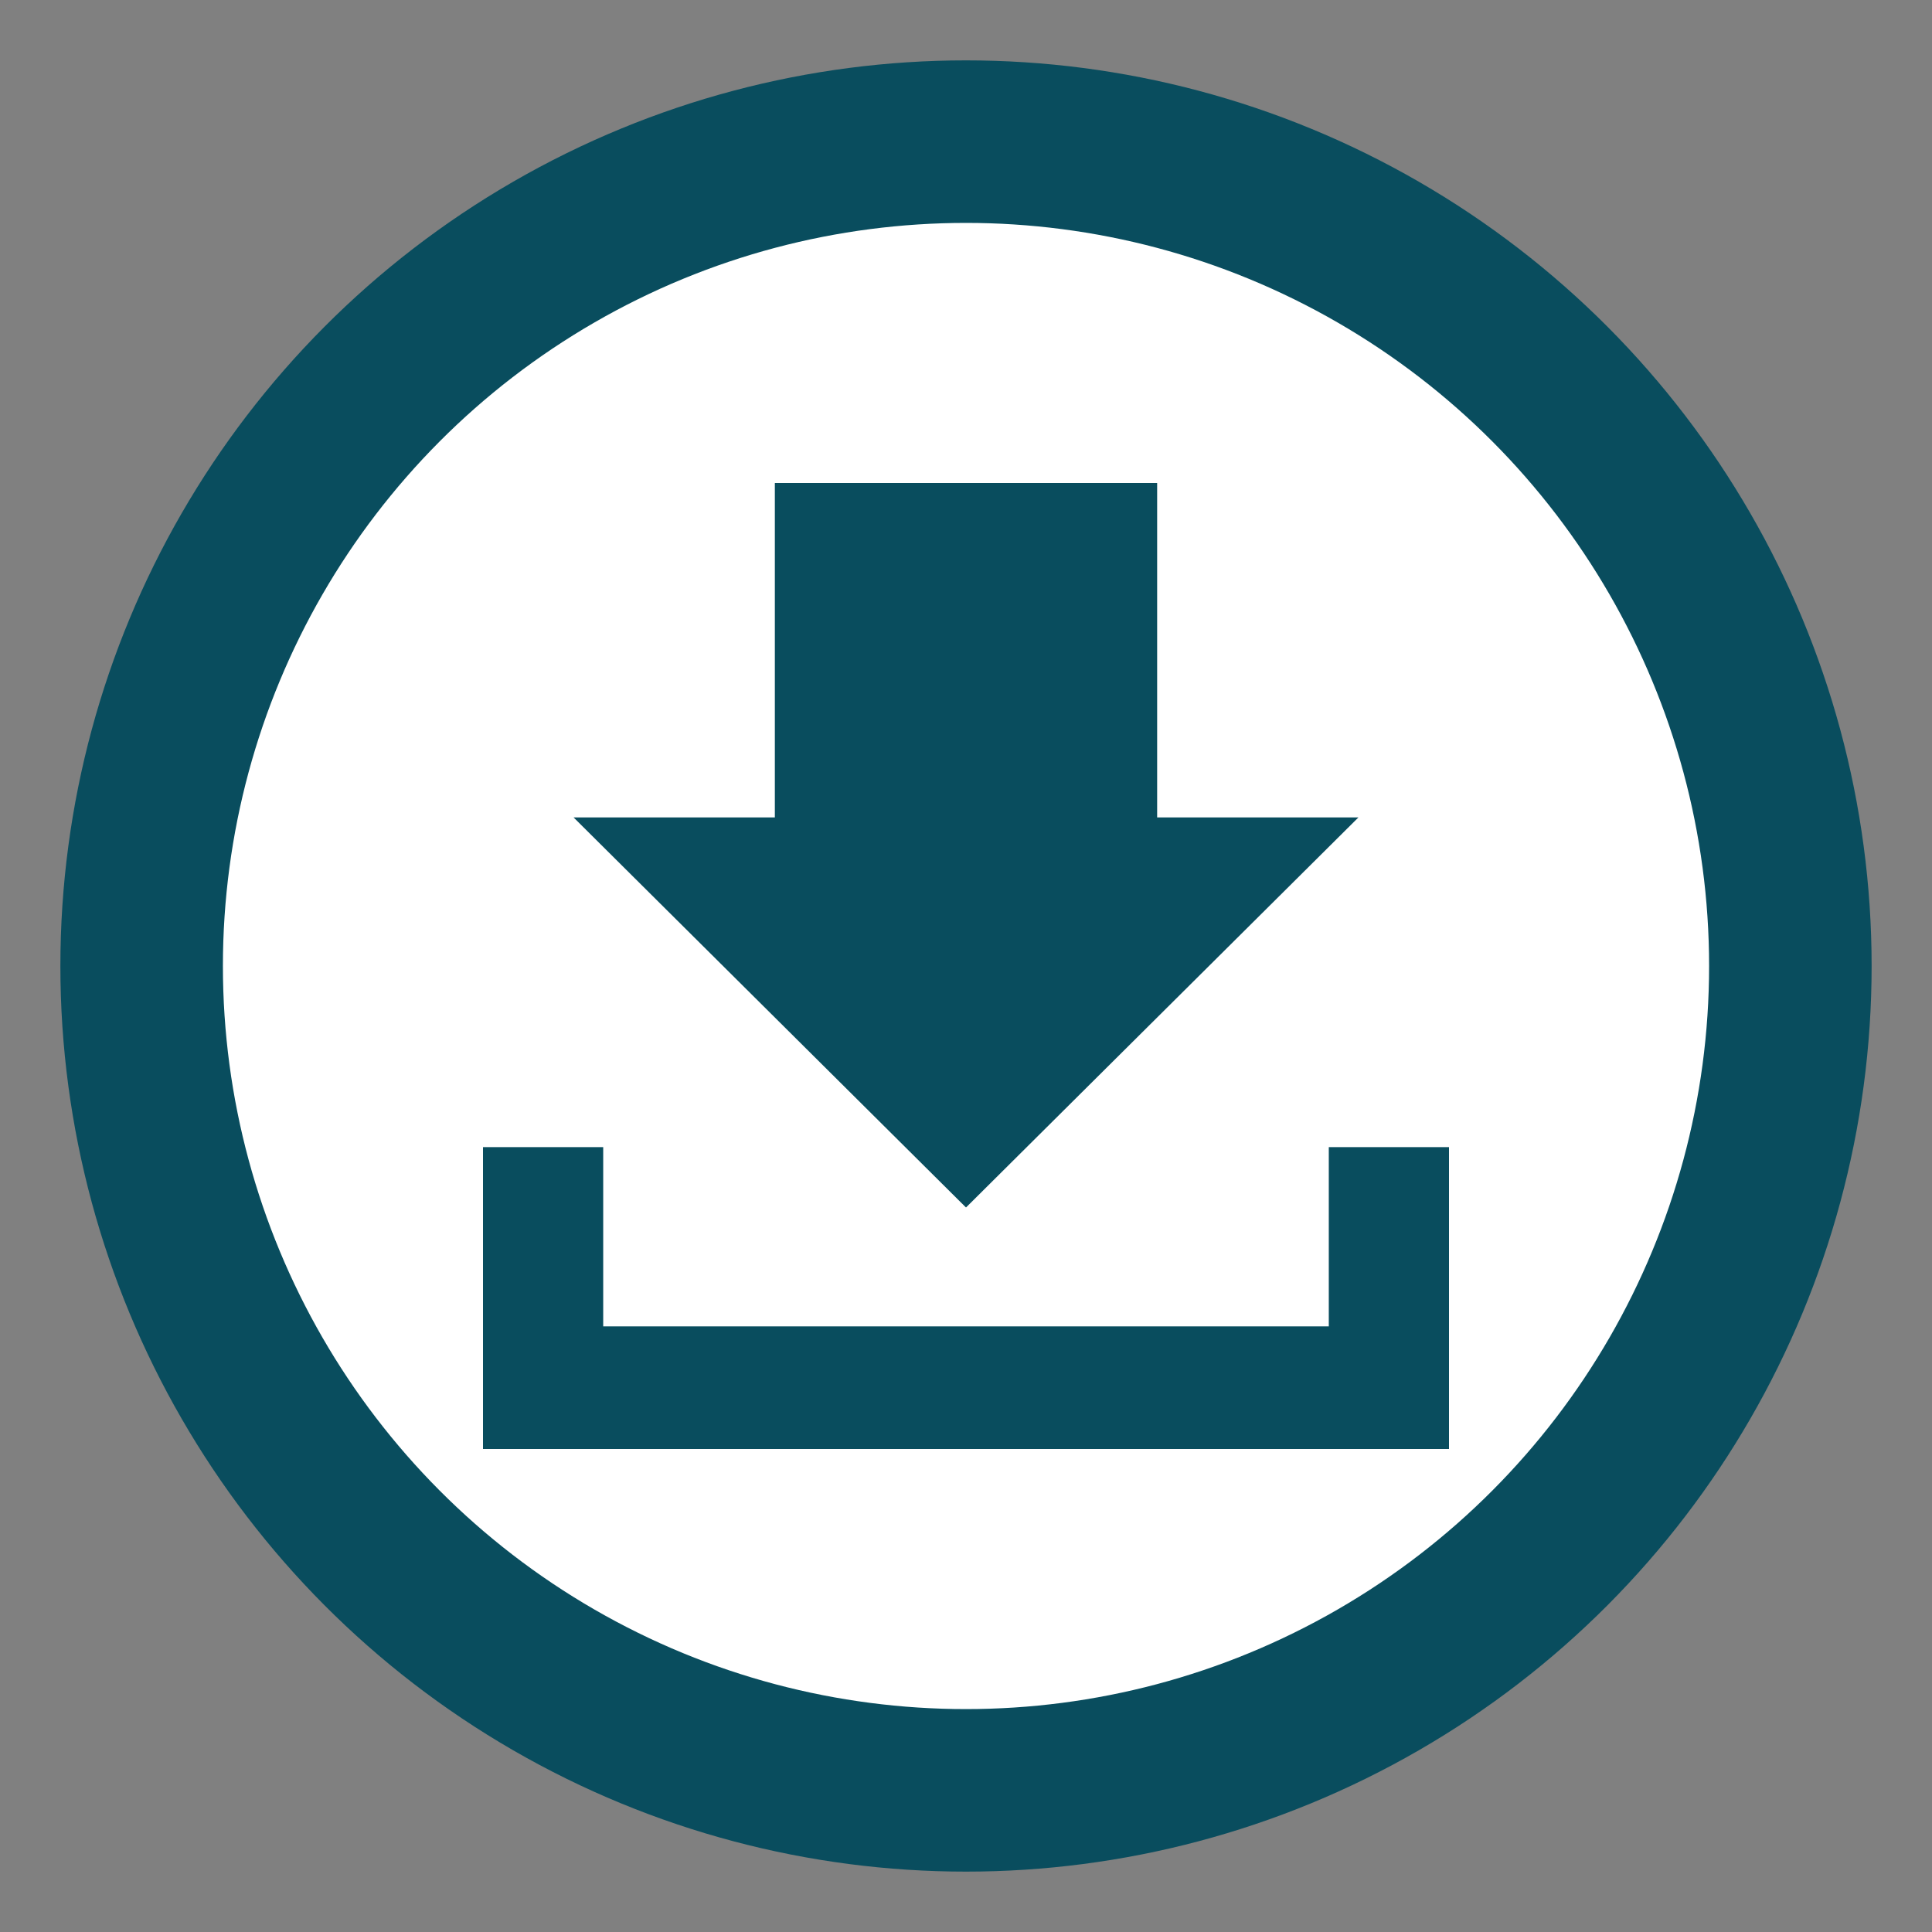
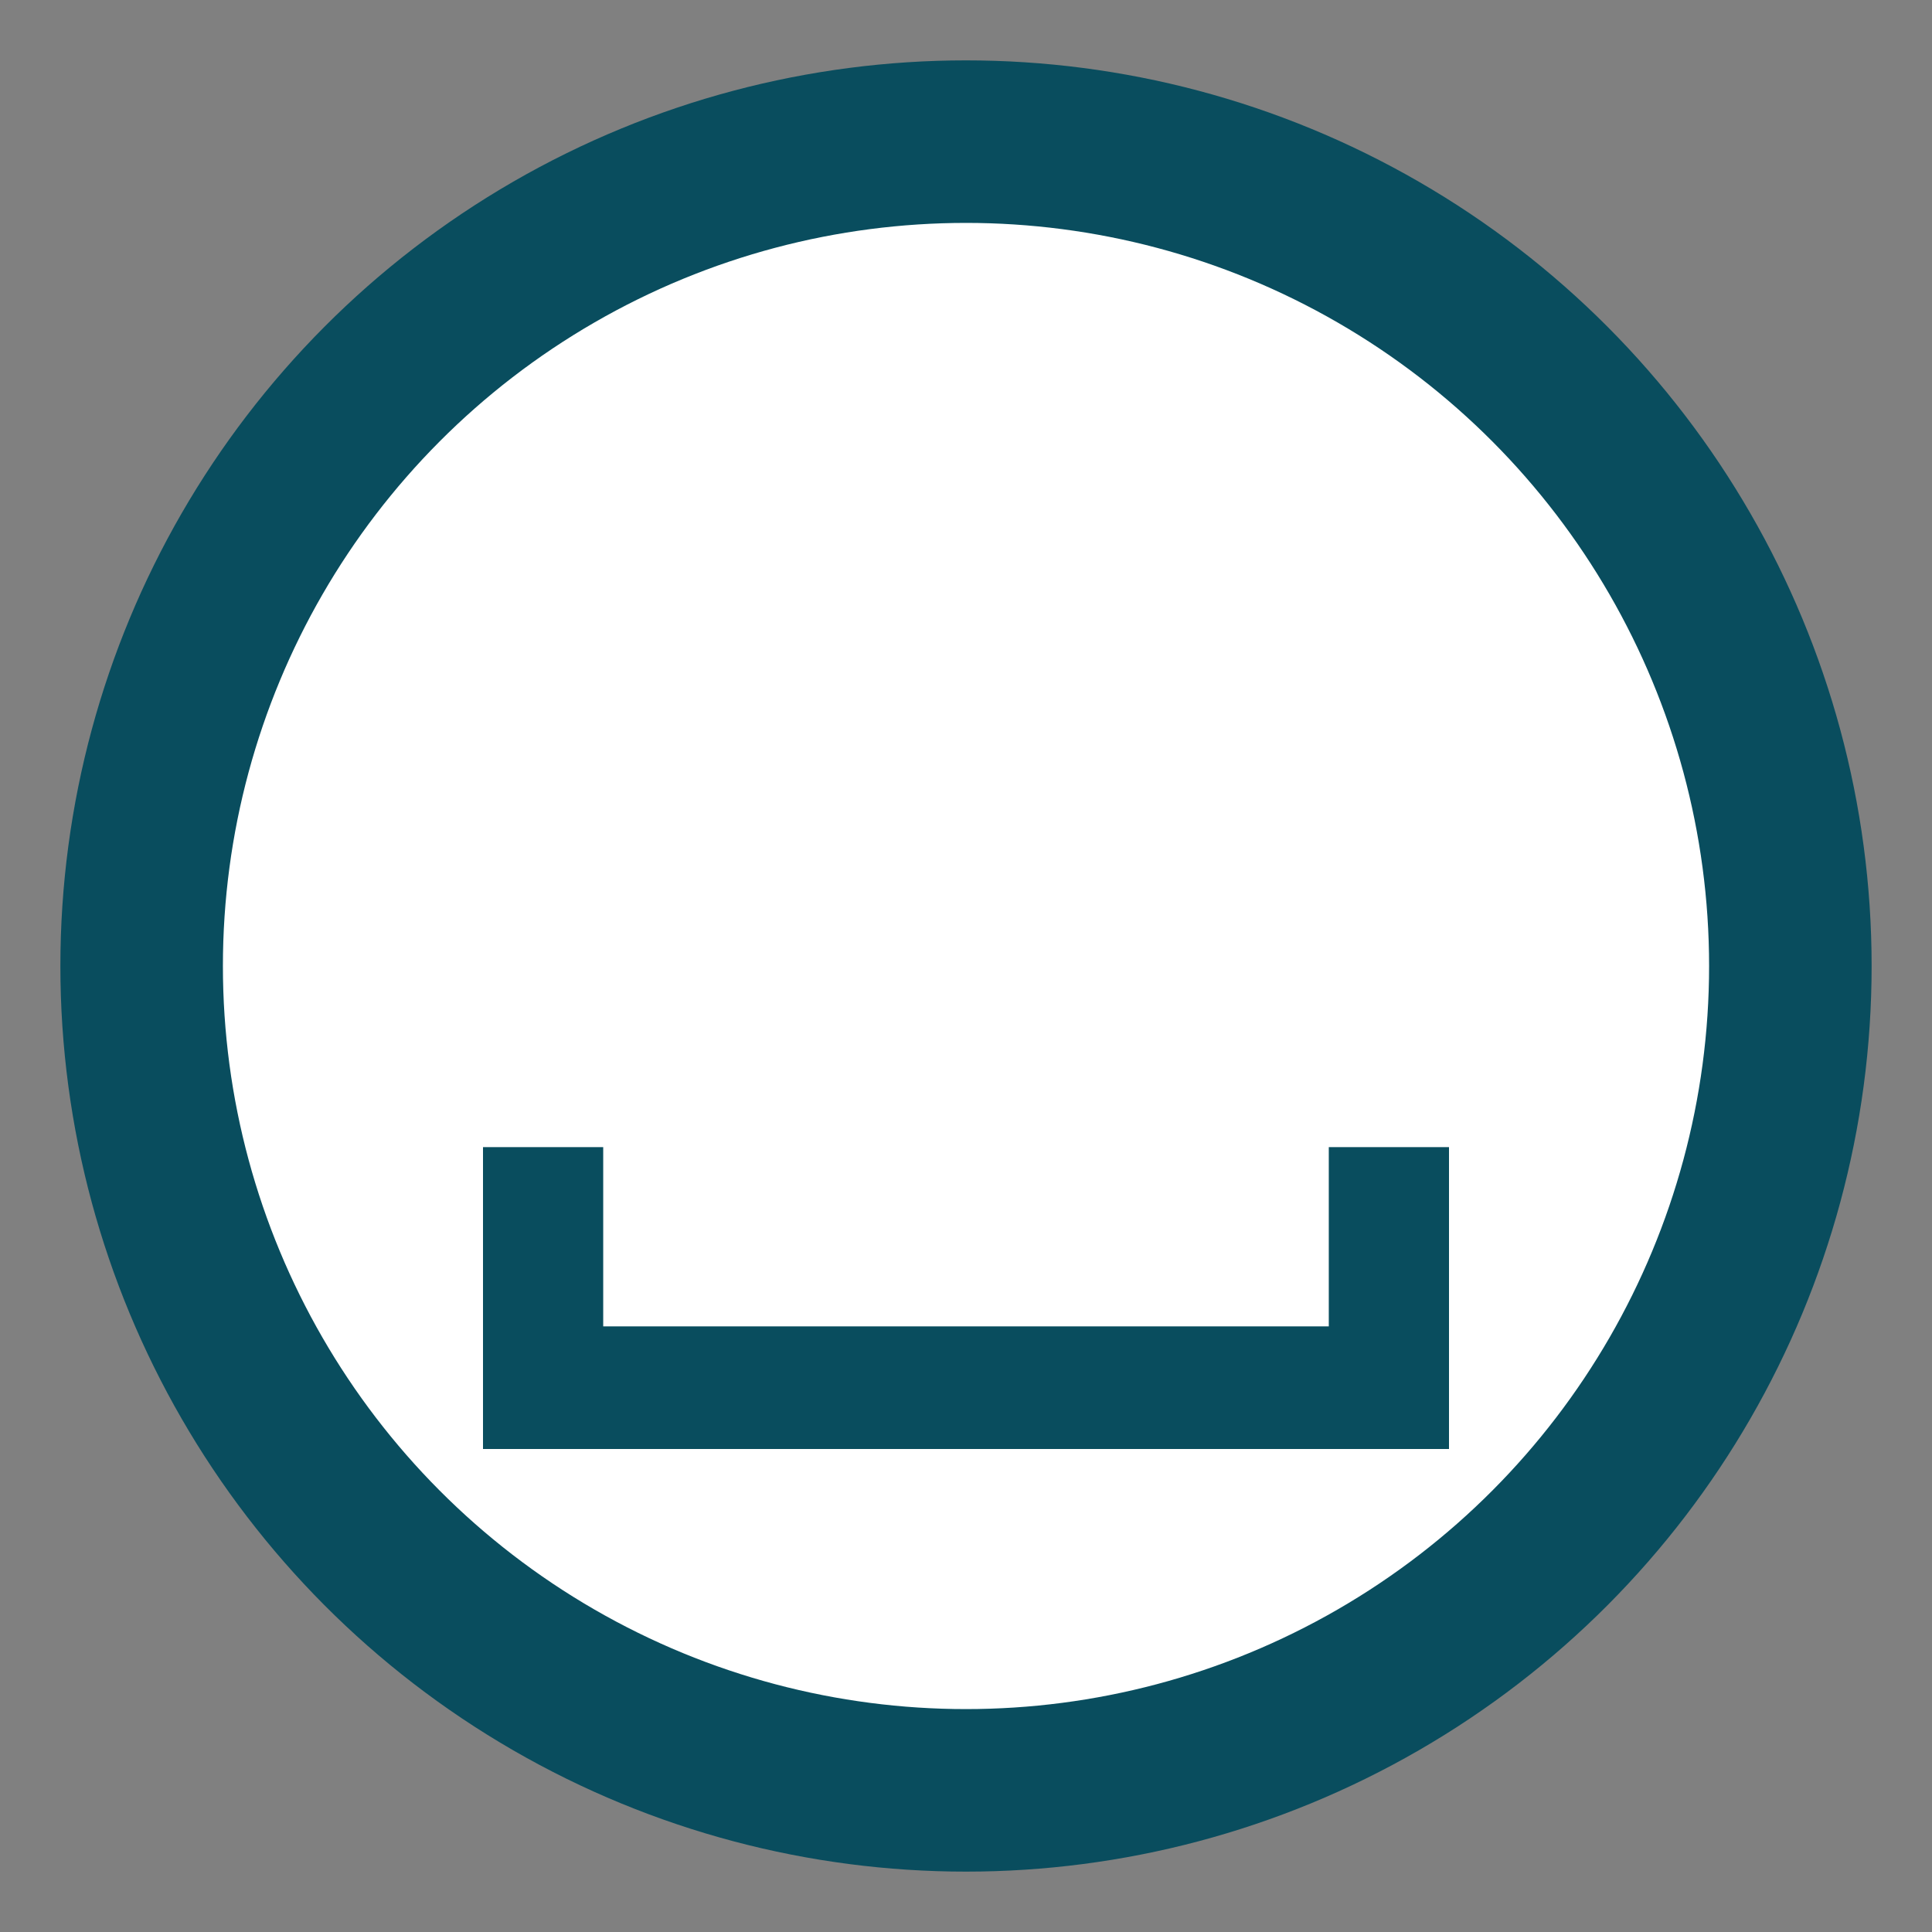
<svg xmlns="http://www.w3.org/2000/svg" width="32" height="32" viewBox="0 0 32 32">
  <rect x="0" y="0" width="32" height="32" fill="#808080" stroke="none" />
  <g fill="none" fill-rule="evenodd">
    <circle cx="15" cy="15" r="13.654" fill="#FFF" stroke="#094D5E" stroke-width="2.692" transform="translate(1 1)" />
-     <path fill="#FFF" d="M3.178,1.721 L1.721,3.178 C1.473,3.426 1.07,3.426 0.822,3.178 C0.573,2.93 0.573,2.527 0.822,2.279 L2.279,0.822 C2.527,0.573 2.93,0.573 3.178,0.822 C3.426,1.07 3.426,1.473 3.178,1.721 Z M1.829,0.372 L0.372,1.829 C-0.124,2.325 -0.124,3.132 0.372,3.628 C0.868,4.124 1.675,4.124 2.171,3.628 L3.628,2.171 C4.124,1.675 4.124,0.868 3.628,0.372 C3.132,-0.124 2.325,-0.124 1.829,0.372 L1.829,0.372 Z" transform="translate(17 13)" />
+     <path fill="#FFF" d="M3.178,1.721 L1.721,3.178 C1.473,3.426 1.07,3.426 0.822,3.178 C0.573,2.93 0.573,2.527 0.822,2.279 L2.279,0.822 C3.426,1.07 3.426,1.473 3.178,1.721 Z M1.829,0.372 L0.372,1.829 C-0.124,2.325 -0.124,3.132 0.372,3.628 C0.868,4.124 1.675,4.124 2.171,3.628 L3.628,2.171 C4.124,1.675 4.124,0.868 3.628,0.372 C3.132,-0.124 2.325,-0.124 1.829,0.372 L1.829,0.372 Z" transform="translate(17 13)" />
    <g fill="#094D5E" transform="translate(8 8)">
      <polygon points="16 16 0 16 0 11 1.991 11 1.991 13.969 14.009 13.969 14.009 11 16 11" />
-       <polygon points="4.834 5.539 4.834 0 11.166 0 11.166 5.539 14.5 5.539 8 12 1.5 5.539" />
    </g>
  </g>
</svg>